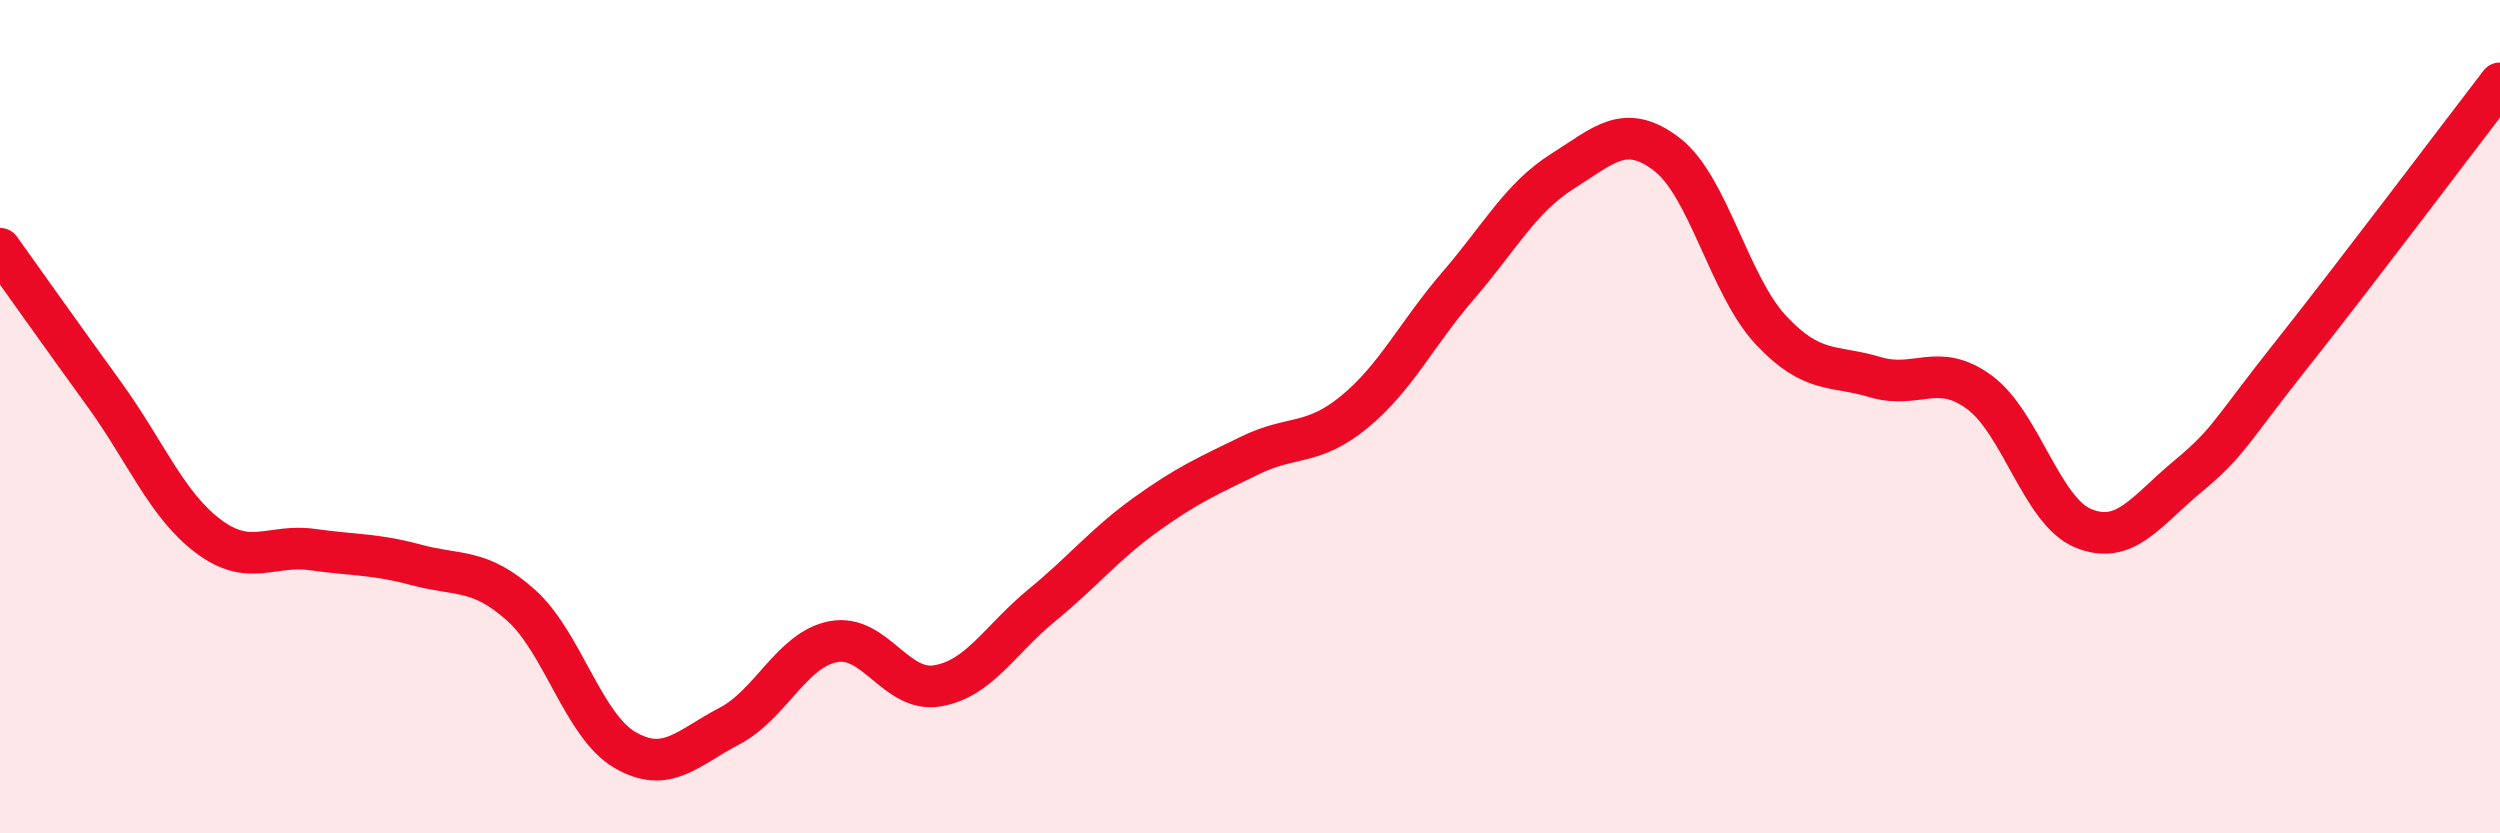
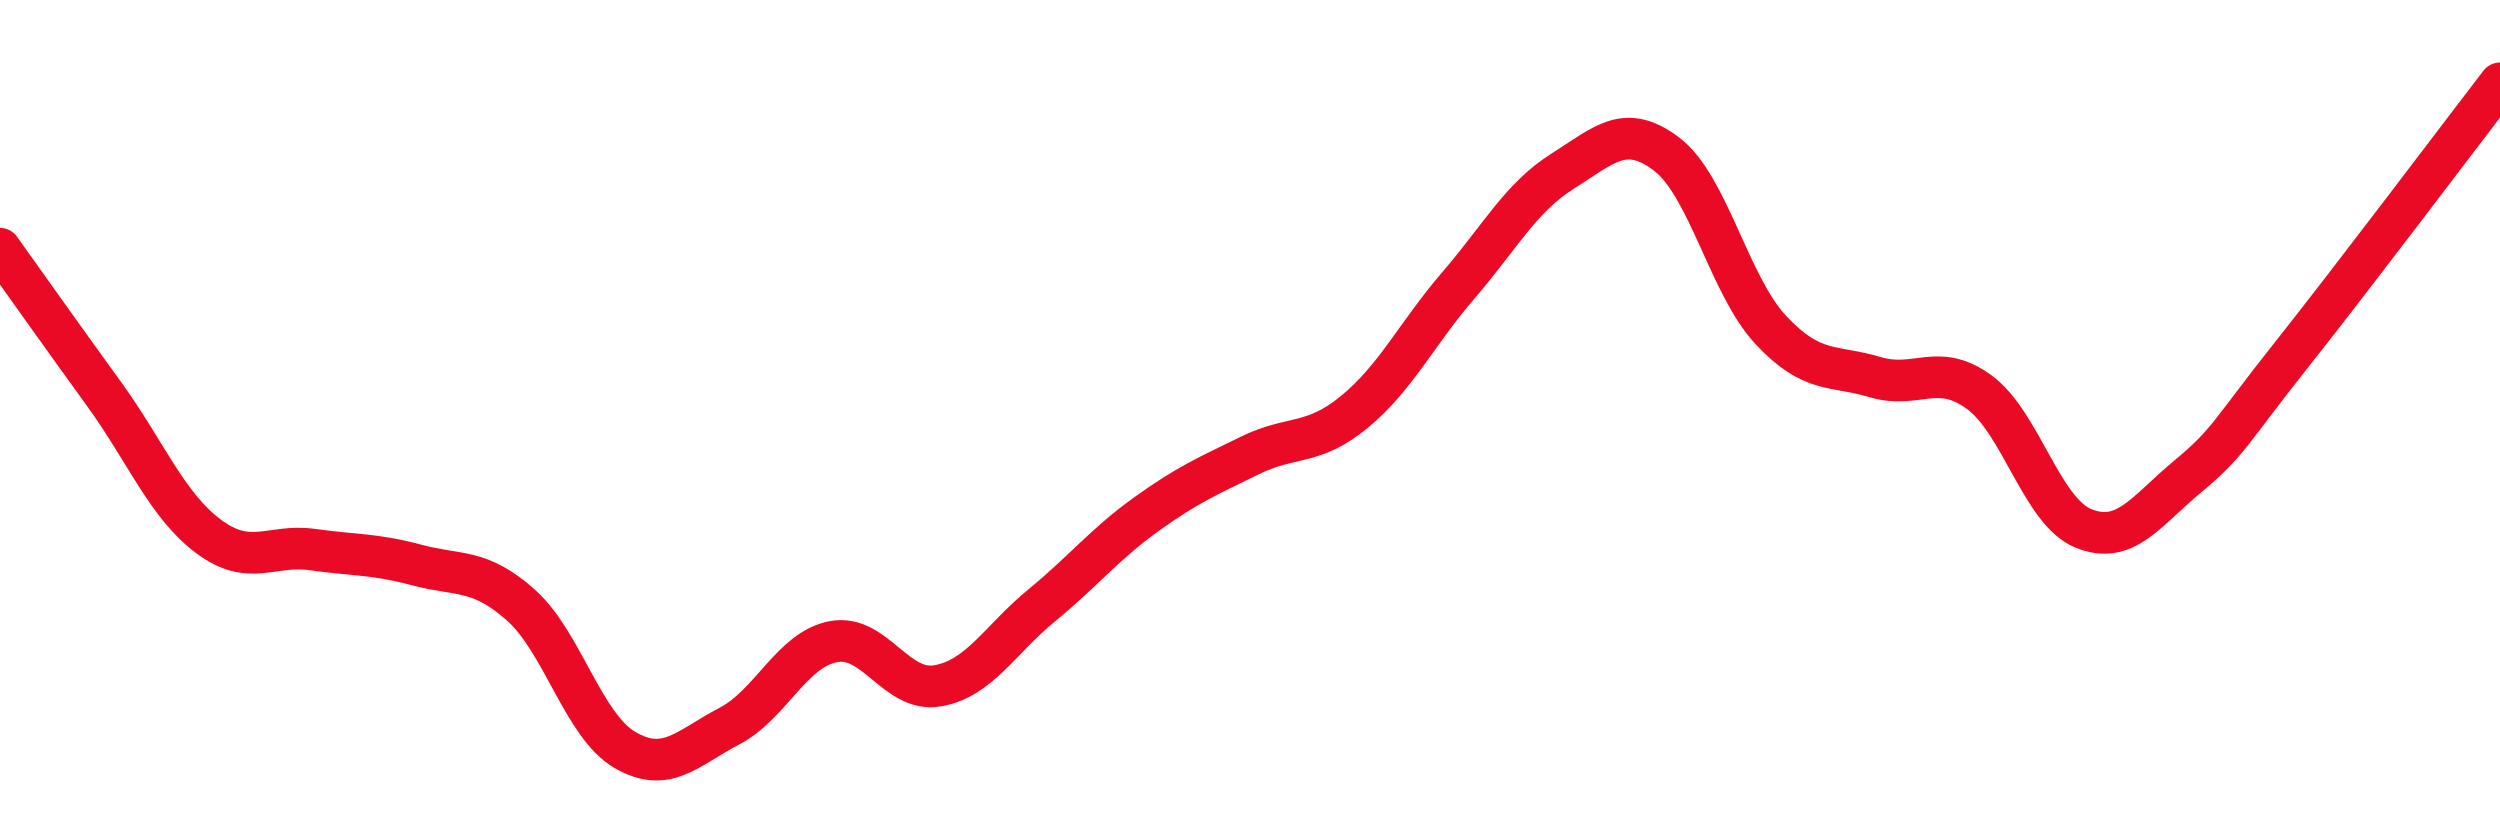
<svg xmlns="http://www.w3.org/2000/svg" width="60" height="20" viewBox="0 0 60 20">
-   <path d="M 0,5.97 C 0.5,6.67 1.5,8.08 2.5,9.46 C 3.5,10.84 4,12.12 5,12.87 C 6,13.62 6.5,13.05 7.5,13.19 C 8.5,13.33 9,13.29 10,13.56 C 11,13.83 11.5,13.63 12.5,14.52 C 13.5,15.41 14,17.42 15,18 C 16,18.58 16.5,17.95 17.5,17.43 C 18.5,16.91 19,15.59 20,15.4 C 21,15.21 21.5,16.63 22.5,16.46 C 23.5,16.29 24,15.35 25,14.53 C 26,13.71 26.5,13.07 27.5,12.35 C 28.5,11.63 29,11.42 30,10.93 C 31,10.44 31.5,10.71 32.5,9.89 C 33.5,9.07 34,8.01 35,6.85 C 36,5.69 36.5,4.74 37.5,4.11 C 38.5,3.48 39,2.94 40,3.7 C 41,4.46 41.5,6.85 42.5,7.92 C 43.5,8.99 44,8.75 45,9.05 C 46,9.35 46.5,8.68 47.5,9.41 C 48.5,10.14 49,12.27 50,12.68 C 51,13.09 51.5,12.27 52.5,11.44 C 53.5,10.61 53.5,10.4 55,8.51 C 56.5,6.62 59,3.3 60,2L60 20L0 20Z" fill="#EB0A25" opacity="0.1" stroke-linecap="round" stroke-linejoin="round" />
  <path d="M 0,5.97 C 0.5,6.67 1.5,8.08 2.5,9.46 C 3.5,10.84 4,12.12 5,12.87 C 6,13.62 6.5,13.05 7.5,13.19 C 8.5,13.33 9,13.29 10,13.56 C 11,13.83 11.5,13.63 12.5,14.52 C 13.5,15.41 14,17.42 15,18 C 16,18.58 16.5,17.95 17.5,17.43 C 18.5,16.91 19,15.59 20,15.4 C 21,15.21 21.5,16.63 22.5,16.46 C 23.5,16.29 24,15.35 25,14.53 C 26,13.71 26.5,13.07 27.5,12.35 C 28.5,11.63 29,11.42 30,10.93 C 31,10.44 31.5,10.71 32.5,9.89 C 33.5,9.07 34,8.01 35,6.85 C 36,5.69 36.5,4.74 37.5,4.11 C 38.5,3.48 39,2.94 40,3.7 C 41,4.46 41.5,6.85 42.5,7.92 C 43.5,8.99 44,8.75 45,9.05 C 46,9.35 46.5,8.68 47.5,9.41 C 48.5,10.14 49,12.27 50,12.68 C 51,13.09 51.5,12.27 52.5,11.44 C 53.5,10.61 53.5,10.4 55,8.51 C 56.5,6.62 59,3.3 60,2" stroke="#EB0A25" stroke-width="1" fill="none" stroke-linecap="round" stroke-linejoin="round" />
</svg>